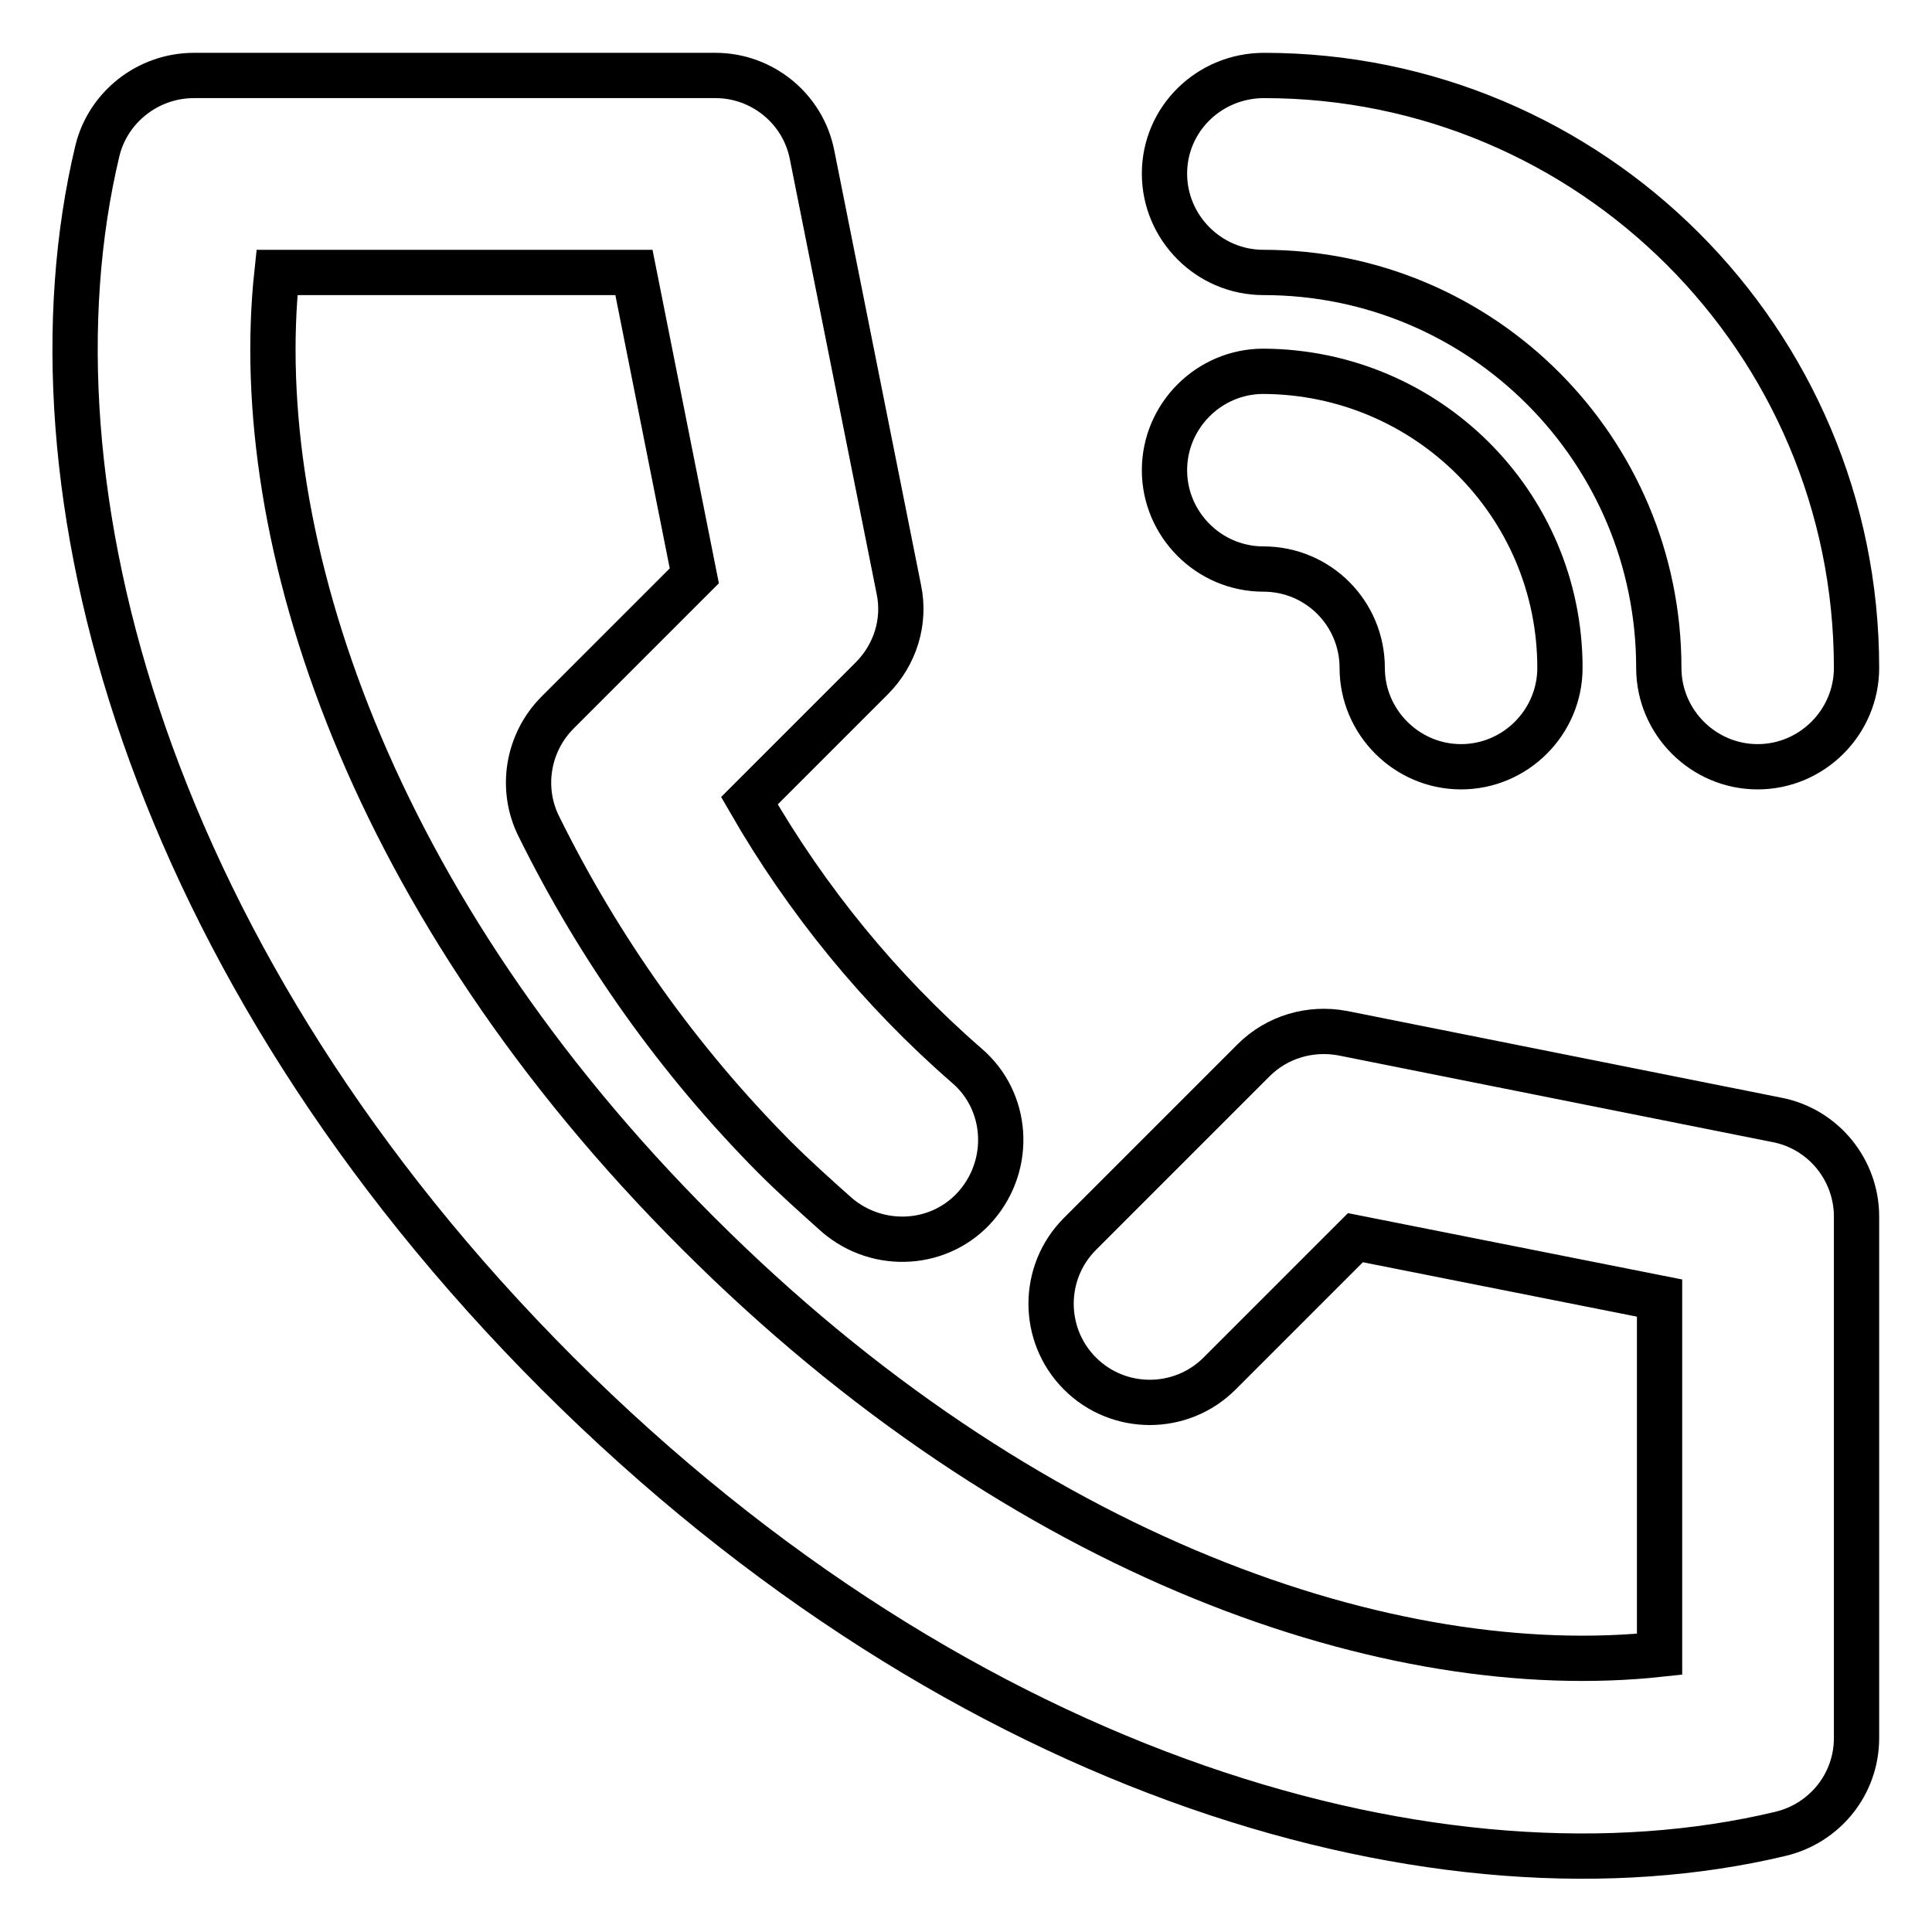
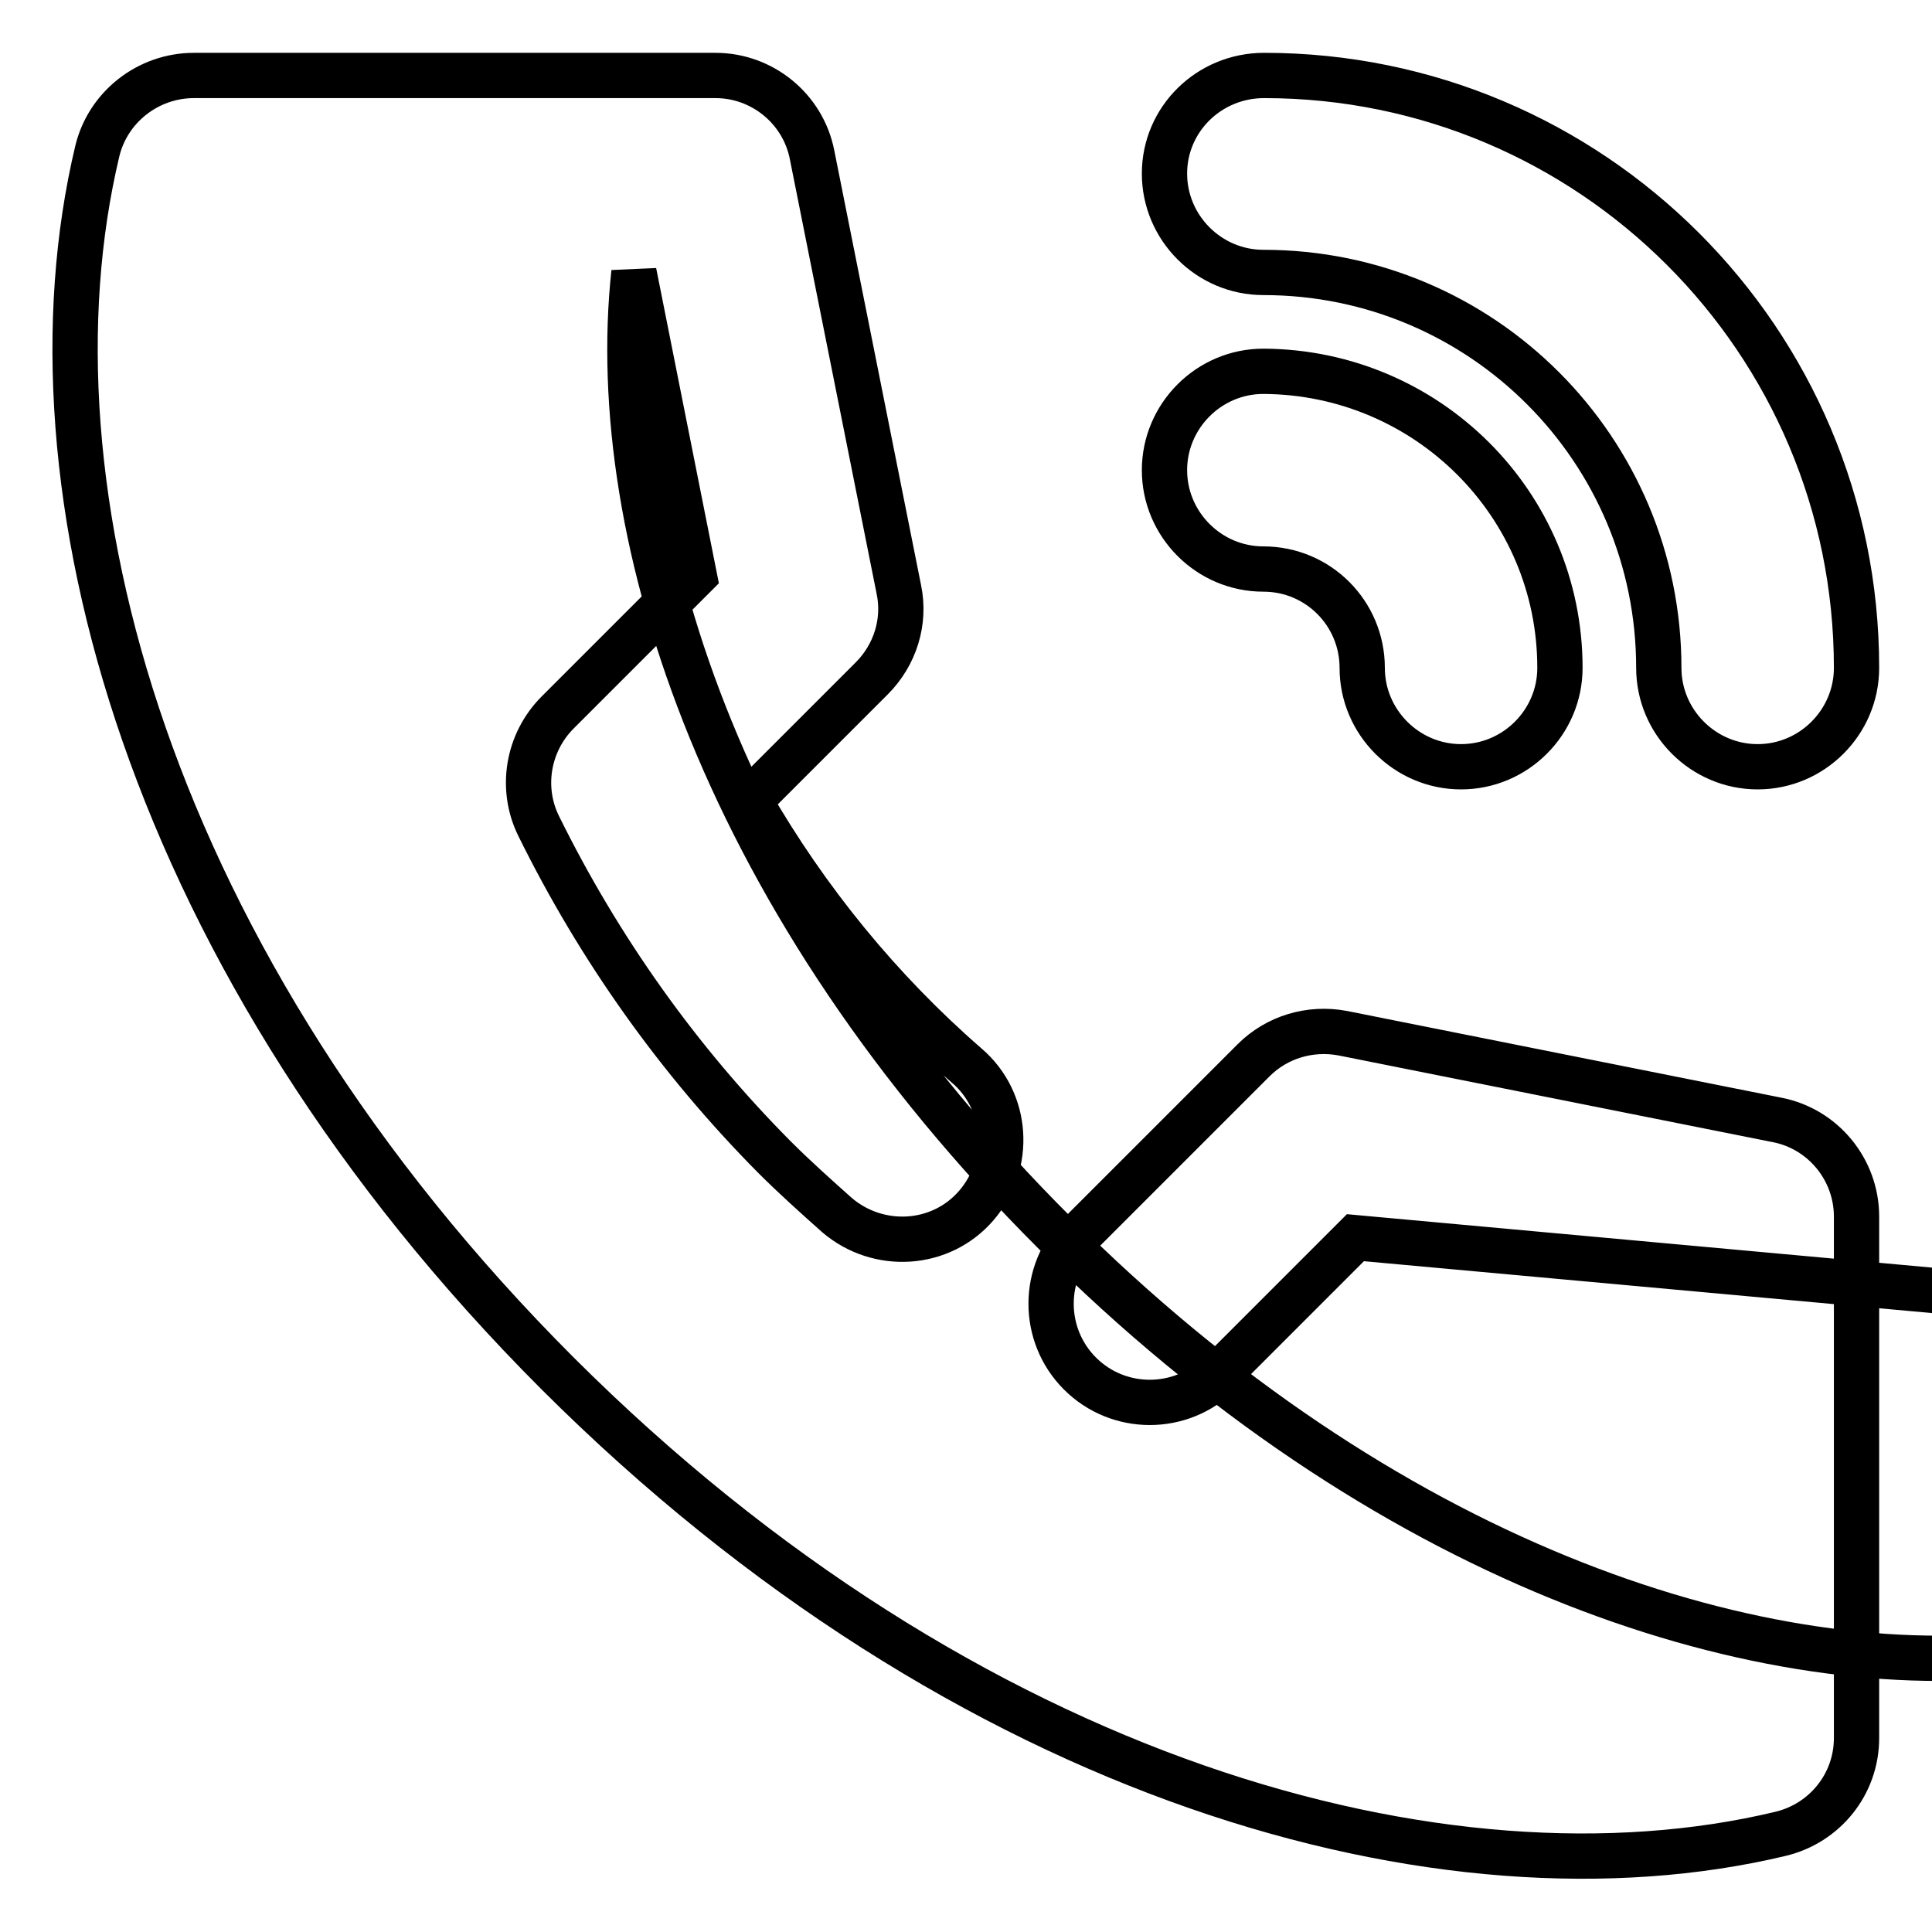
<svg xmlns="http://www.w3.org/2000/svg" version="1.1" x="0px" y="0px" viewBox="0 0 256 256" enable-background="new 0 0 256 256" xml:space="preserve">
  <g>
-     <path stroke-width="6" fill-opacity="0" stroke="#000000" d="M179.6,164L161.6,182c-5.1,5.1-13.4,5.1-18.5,0s-5.1-13.4,0-18.5l23-23c3.1-3.1,7.5-4.4,11.8-3.6l57.6,11.5 c6.1,1.2,10.5,6.6,10.5,12.8v69.1c0,6.1-4.2,11.3-10.1,12.7c-44.4,10.6-107.8-6.9-162-61c-54.2-54.2-71.6-117.6-61-162 C14.3,14.2,19.6,10,25.7,10h69.1c6.2,0,11.6,4.4,12.8,10.5l11.5,57.6c0.9,4.3-0.5,8.7-3.6,11.8l-16.2,16.2 c7.6,13.2,17.3,25.1,28.8,35.1c5.5,4.7,6,13,1.3,18.5c-4.7,5.5-13,6-18.5,1.3c-2.8-2.5-5.6-5-8.3-7.7 c-12.7-12.8-23.2-27.6-31.2-43.8c-2.5-5-1.5-11.1,2.5-15.1l18.1-18.1l-8-40.2H36.7c-3.8,35.3,12.4,84,55.8,127.3 c43.4,43.4,92.1,59.6,127.4,55.8V172L179.6,164z M246,88.5c0,7.2-5.9,13.1-13.1,13.1s-13.1-5.9-13.1-13.1 c0-28.9-23.4-52.4-52.4-52.4c-7.2,0-13.1-5.9-13.1-13.1S160.2,10,167.5,10C210.8,10,246,45.1,246,88.5C246,88.5,246,88.5,246,88.5 L246,88.5z M206.7,88.5c0,7.2-5.9,13.1-13.1,13.1s-13.1-5.9-13.1-13.1c0-7.2-5.8-13.1-13.1-13.1c0,0,0,0,0,0 c-7.2,0-13.1-5.9-13.1-13.1s5.9-13.1,13.1-13.1C189.1,49.3,206.7,66.8,206.7,88.5C206.7,88.5,206.7,88.5,206.7,88.5z" />
+     <path stroke-width="6" fill-opacity="0" stroke="#000000" d="M179.6,164L161.6,182c-5.1,5.1-13.4,5.1-18.5,0s-5.1-13.4,0-18.5l23-23c3.1-3.1,7.5-4.4,11.8-3.6l57.6,11.5 c6.1,1.2,10.5,6.6,10.5,12.8v69.1c0,6.1-4.2,11.3-10.1,12.7c-44.4,10.6-107.8-6.9-162-61c-54.2-54.2-71.6-117.6-61-162 C14.3,14.2,19.6,10,25.7,10h69.1c6.2,0,11.6,4.4,12.8,10.5l11.5,57.6c0.9,4.3-0.5,8.7-3.6,11.8l-16.2,16.2 c7.6,13.2,17.3,25.1,28.8,35.1c5.5,4.7,6,13,1.3,18.5c-4.7,5.5-13,6-18.5,1.3c-2.8-2.5-5.6-5-8.3-7.7 c-12.7-12.8-23.2-27.6-31.2-43.8c-2.5-5-1.5-11.1,2.5-15.1l18.1-18.1l-8-40.2c-3.8,35.3,12.4,84,55.8,127.3 c43.4,43.4,92.1,59.6,127.4,55.8V172L179.6,164z M246,88.5c0,7.2-5.9,13.1-13.1,13.1s-13.1-5.9-13.1-13.1 c0-28.9-23.4-52.4-52.4-52.4c-7.2,0-13.1-5.9-13.1-13.1S160.2,10,167.5,10C210.8,10,246,45.1,246,88.5C246,88.5,246,88.5,246,88.5 L246,88.5z M206.7,88.5c0,7.2-5.9,13.1-13.1,13.1s-13.1-5.9-13.1-13.1c0-7.2-5.8-13.1-13.1-13.1c0,0,0,0,0,0 c-7.2,0-13.1-5.9-13.1-13.1s5.9-13.1,13.1-13.1C189.1,49.3,206.7,66.8,206.7,88.5C206.7,88.5,206.7,88.5,206.7,88.5z" />
  </g>
</svg>